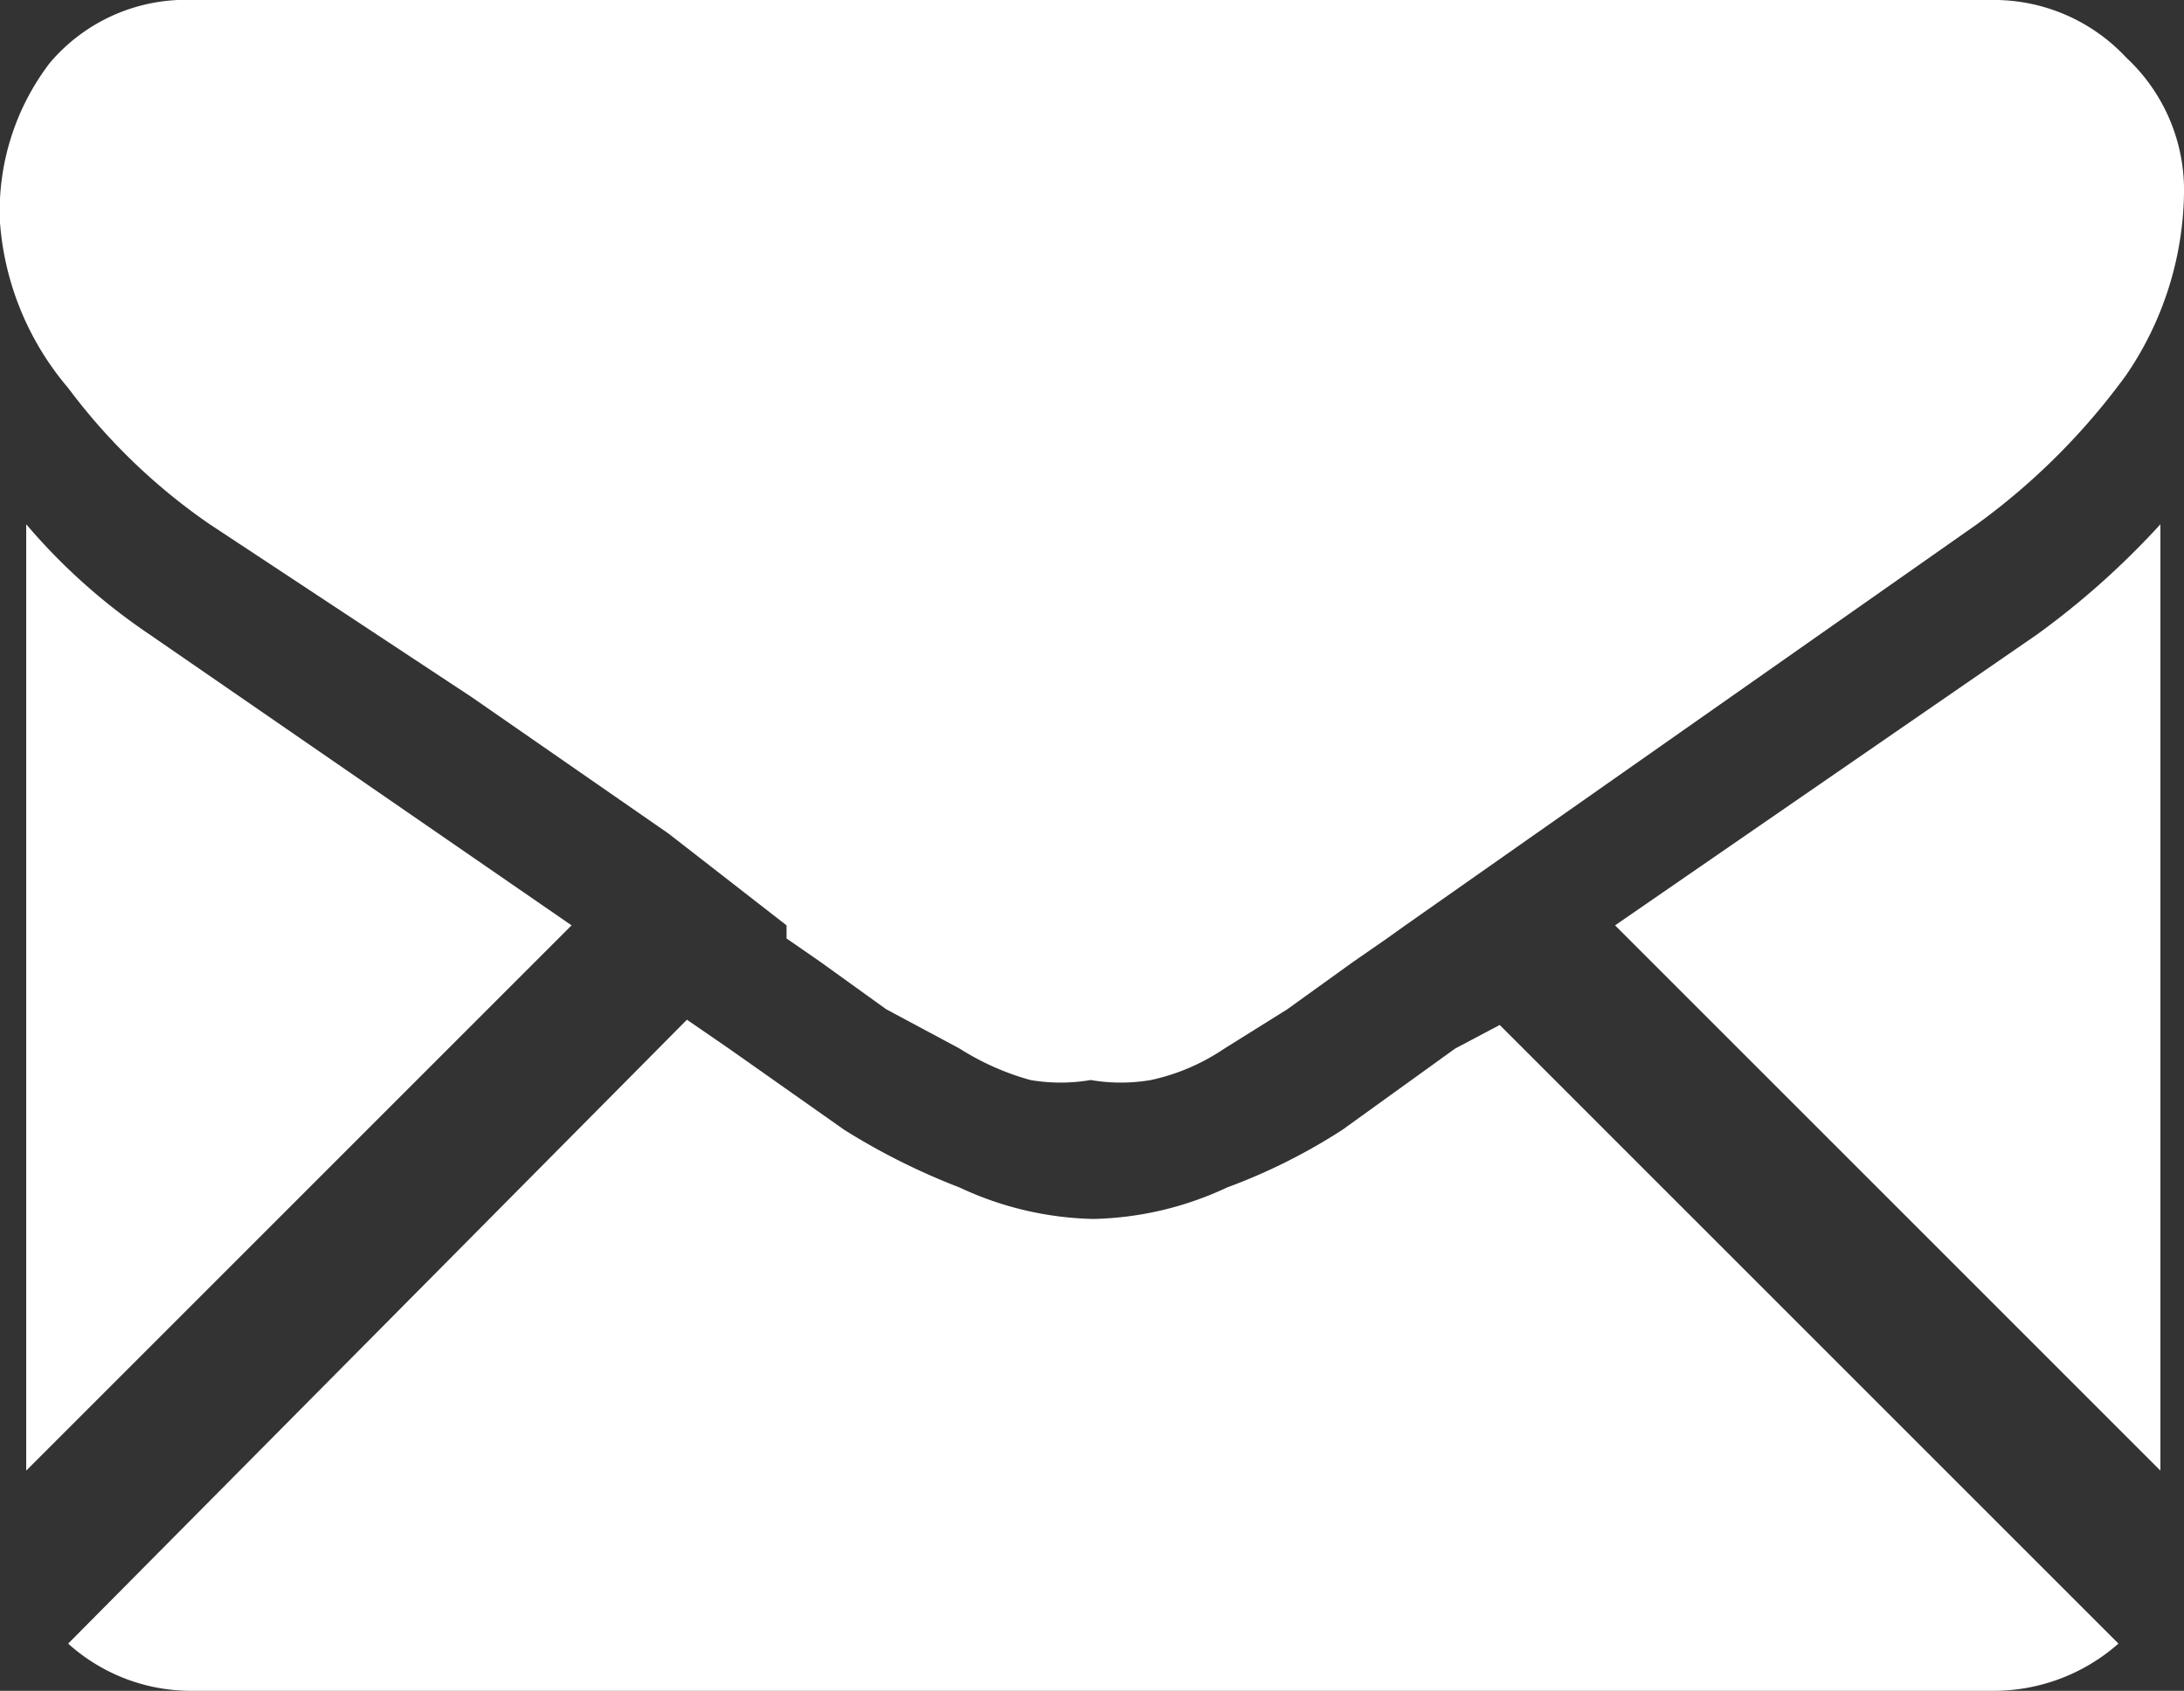
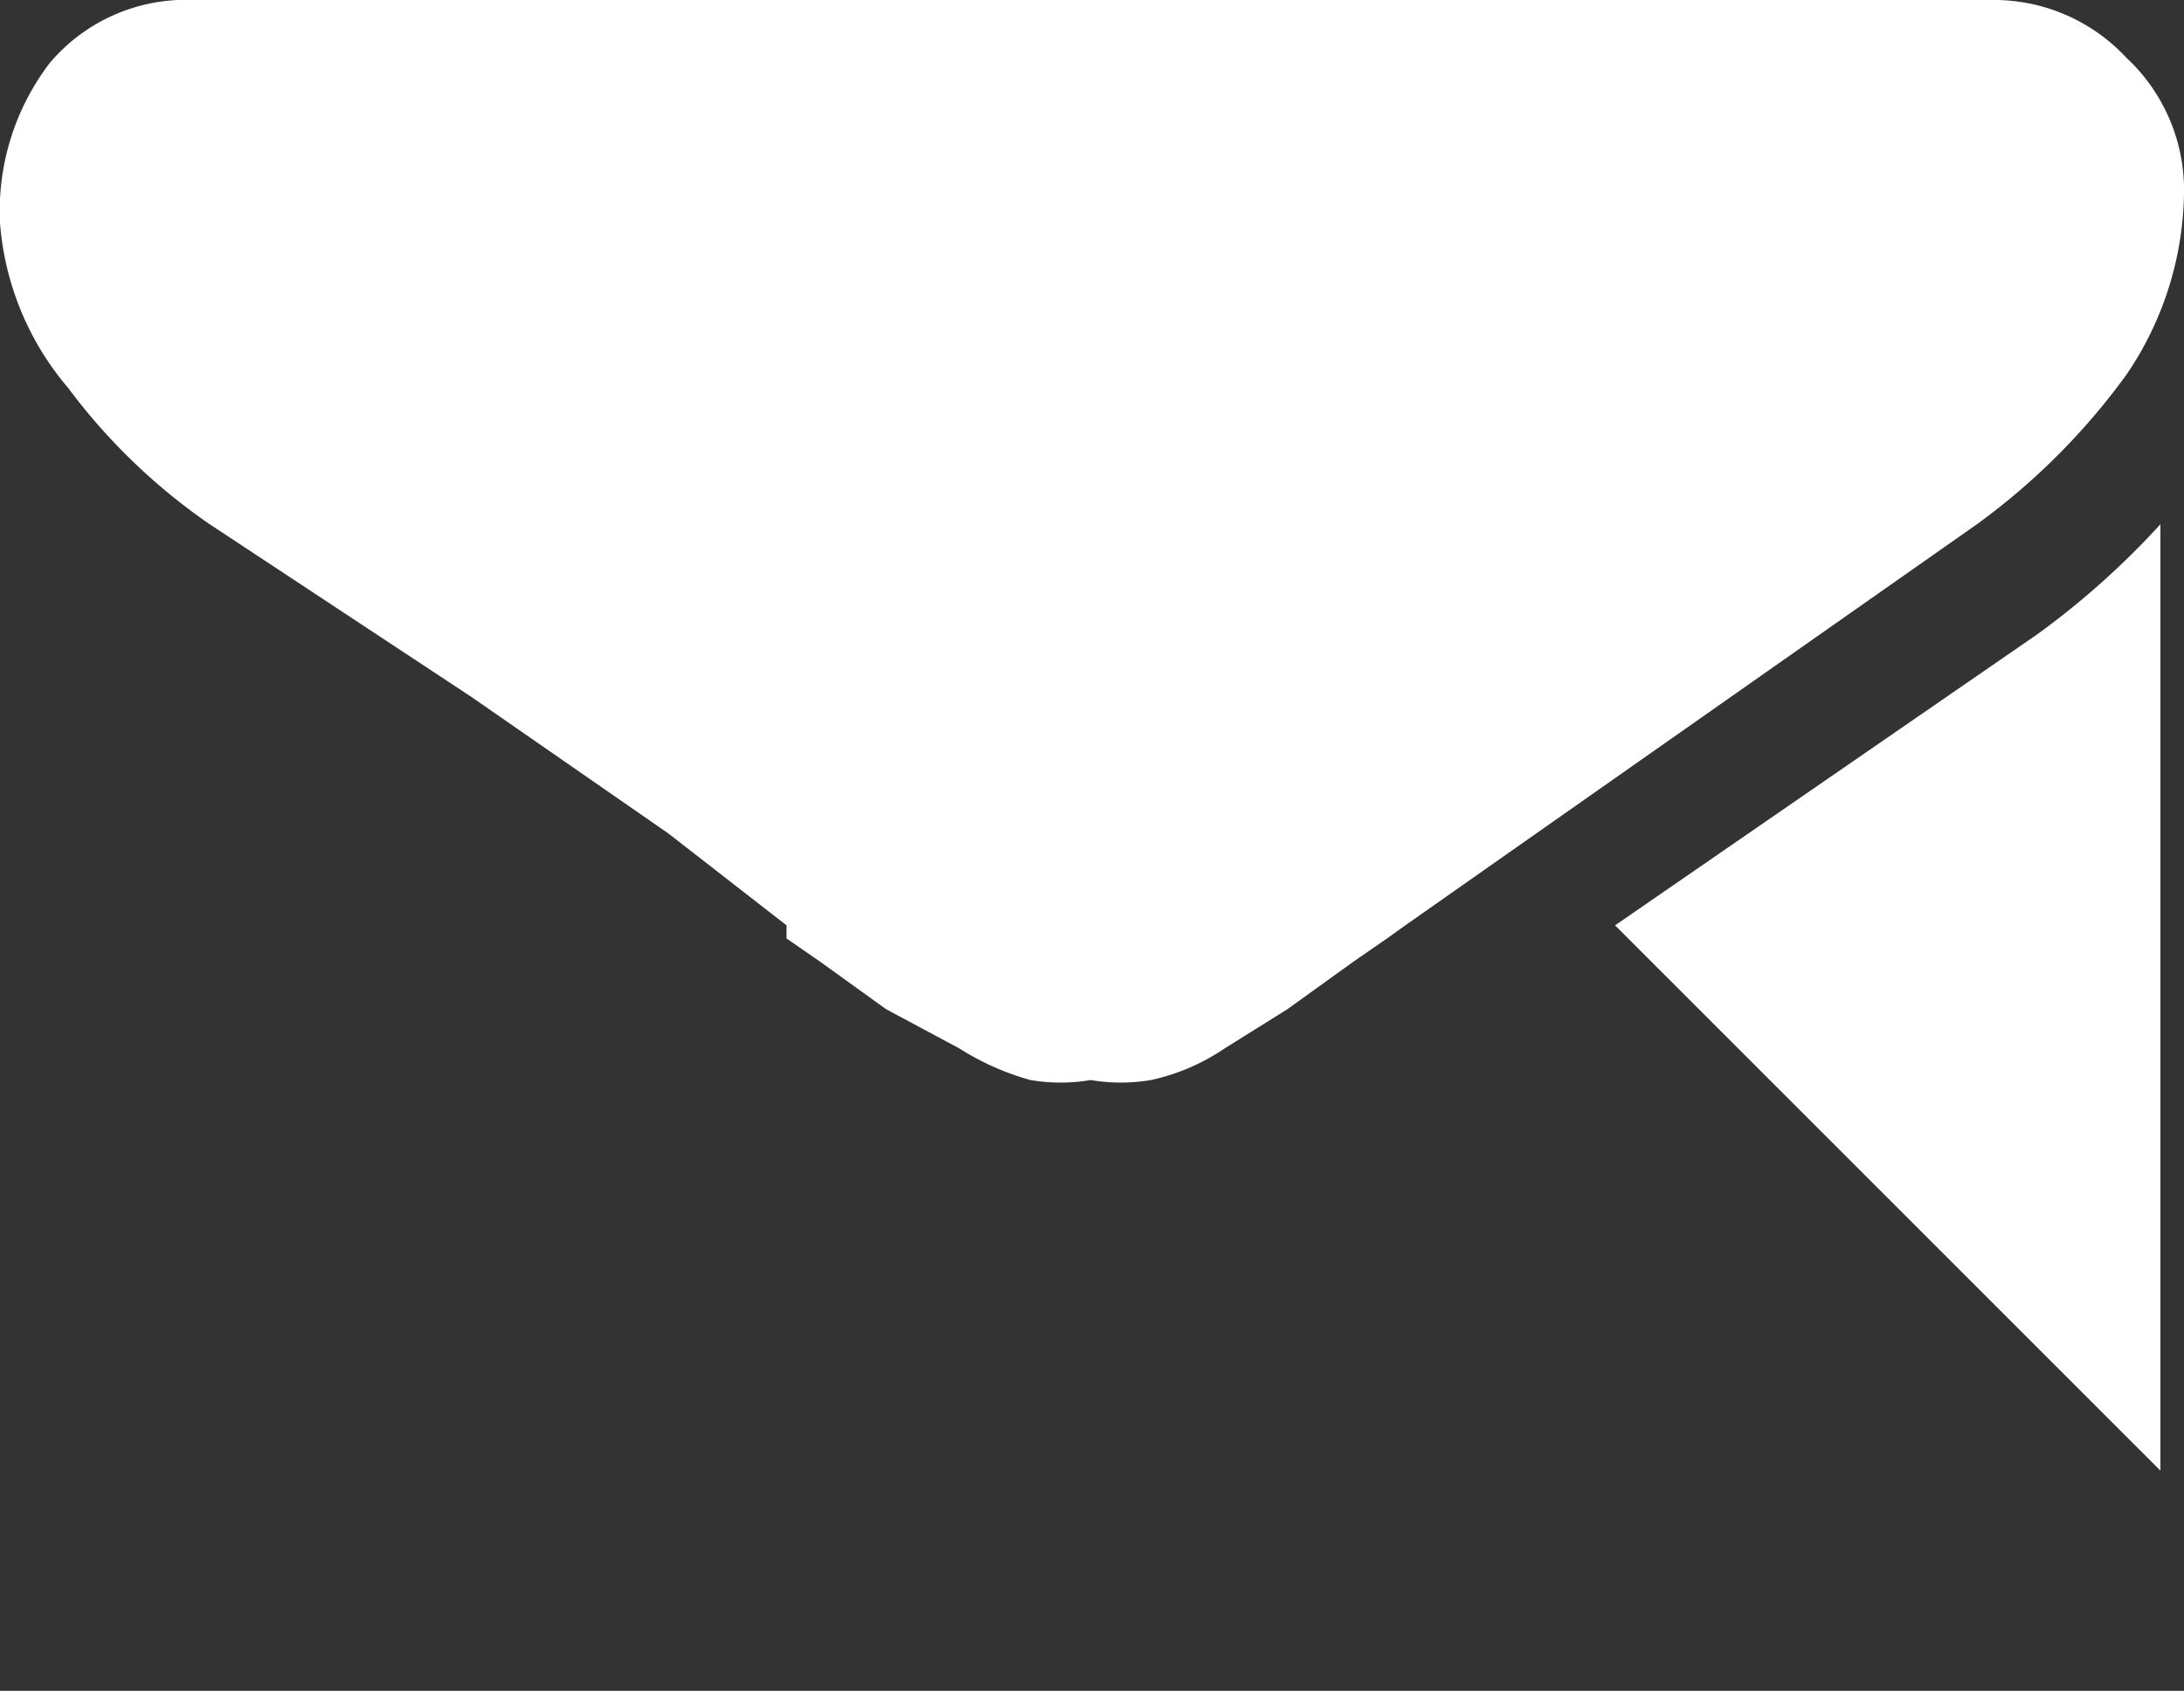
<svg xmlns="http://www.w3.org/2000/svg" viewBox="0 0 8.33 6.45">
  <rect x="0" y="0" width="8.33" height="6.45" fill="#333333" stroke="none" />
  <defs>
    <style>.cls-1{fill:#fff;}</style>
  </defs>
  <g id="Calque_2" data-name="Calque 2">
    <g id="Calque_1-2" data-name="Calque 1">
-       <path class="cls-1" d="M7.59,6.45a.72.72,0,0,0,.49-.18L5.72,3.91,5.55,4l-.43.31a2.23,2.23,0,0,1-.44.22,1.26,1.26,0,0,1-.51.12h0a1.26,1.26,0,0,1-.51-.12,2.56,2.56,0,0,1-.44-.22L2.78,4l-.16-.11L.26,6.27a.7.7,0,0,0,.48.18Z" />
-       <path class="cls-1" d="M.57,2.42A2.31,2.31,0,0,1,.1,2V5.61L2.18,3.53Z" />
      <path class="cls-1" d="M7.77,2.42,6.16,3.53,8.24,5.61V2A3.09,3.09,0,0,1,7.77,2.42Z" />
      <path class="cls-1" d="M7.59,0H.74A.68.68,0,0,0,.19.24.93.93,0,0,0,0,.85a1.1,1.1,0,0,0,.26.63A2.3,2.3,0,0,0,.8,2l1,.66.75.52L3,3.53,3,3.58l.13.09.25.18L3.66,4a1,1,0,0,0,.27.12.68.68,0,0,0,.23,0h0a.68.68,0,0,0,.23,0A.8.8,0,0,0,4.67,4l.24-.15.25-.18.13-.09.07-.05.47-.33L7.54,2a2.57,2.57,0,0,0,.57-.57A1.26,1.26,0,0,0,8.33.74.69.69,0,0,0,8.11.22.69.69,0,0,0,7.59,0Z" />
    </g>
  </g>
</svg>